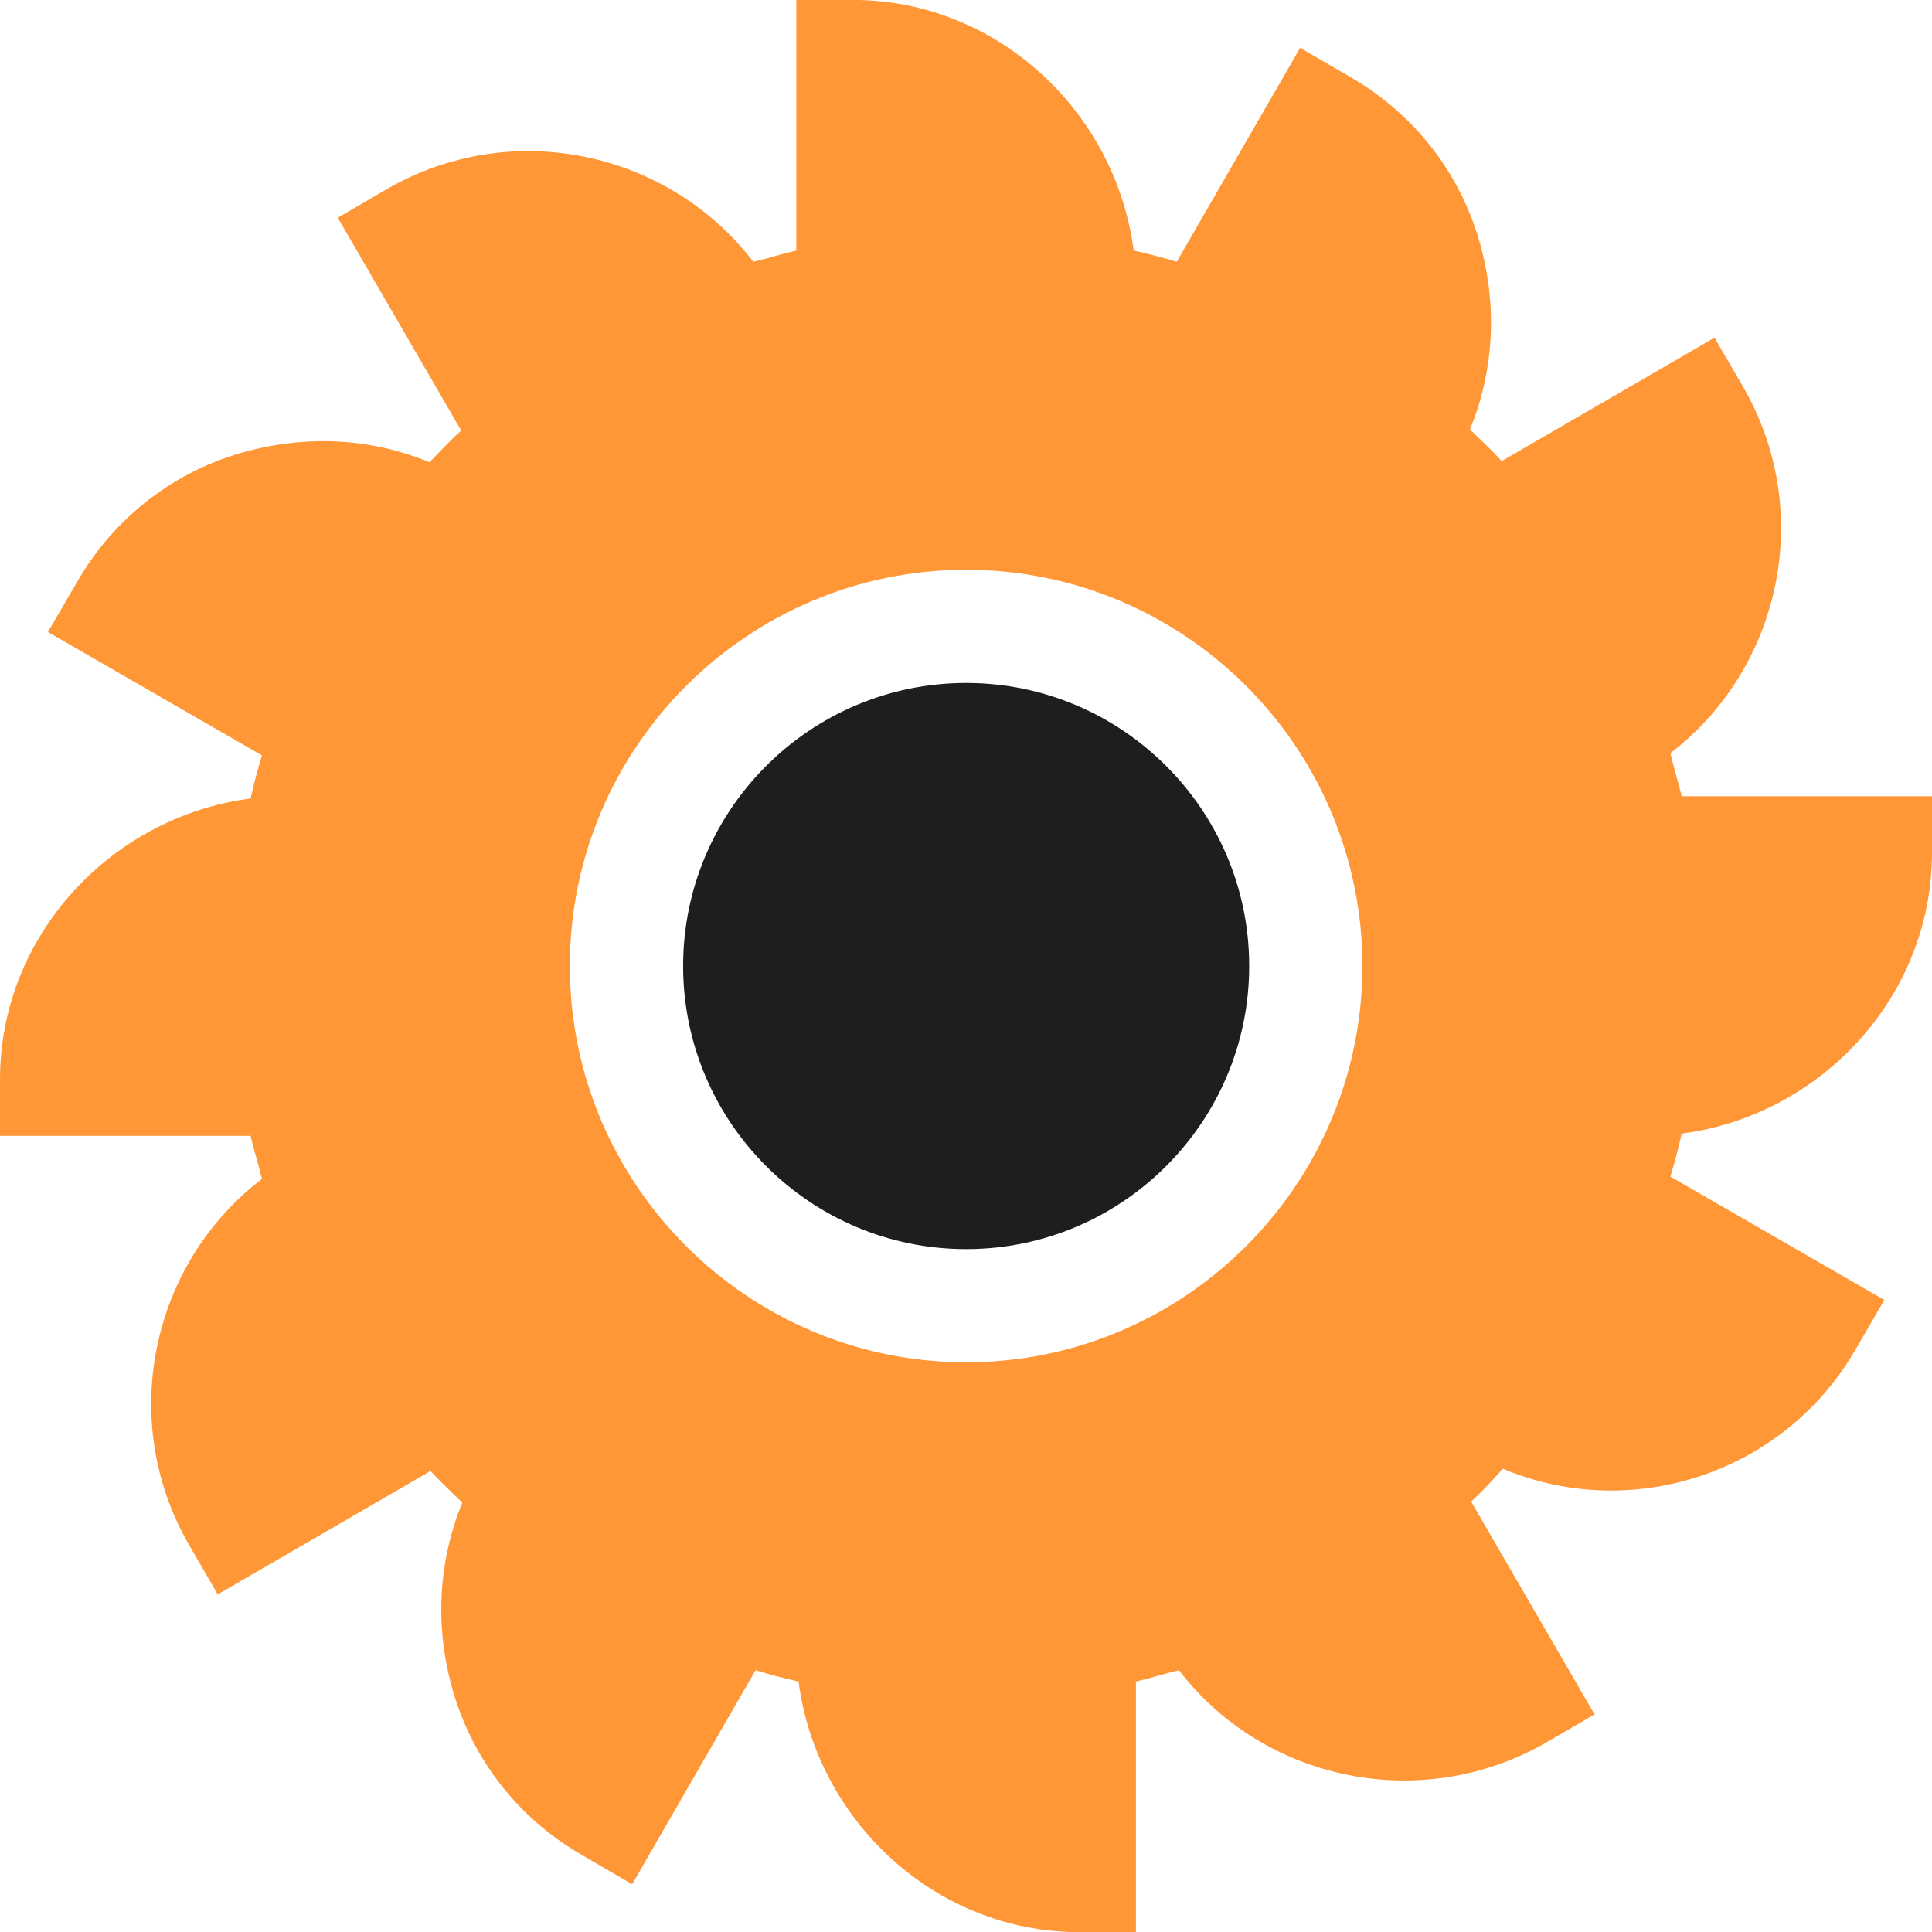
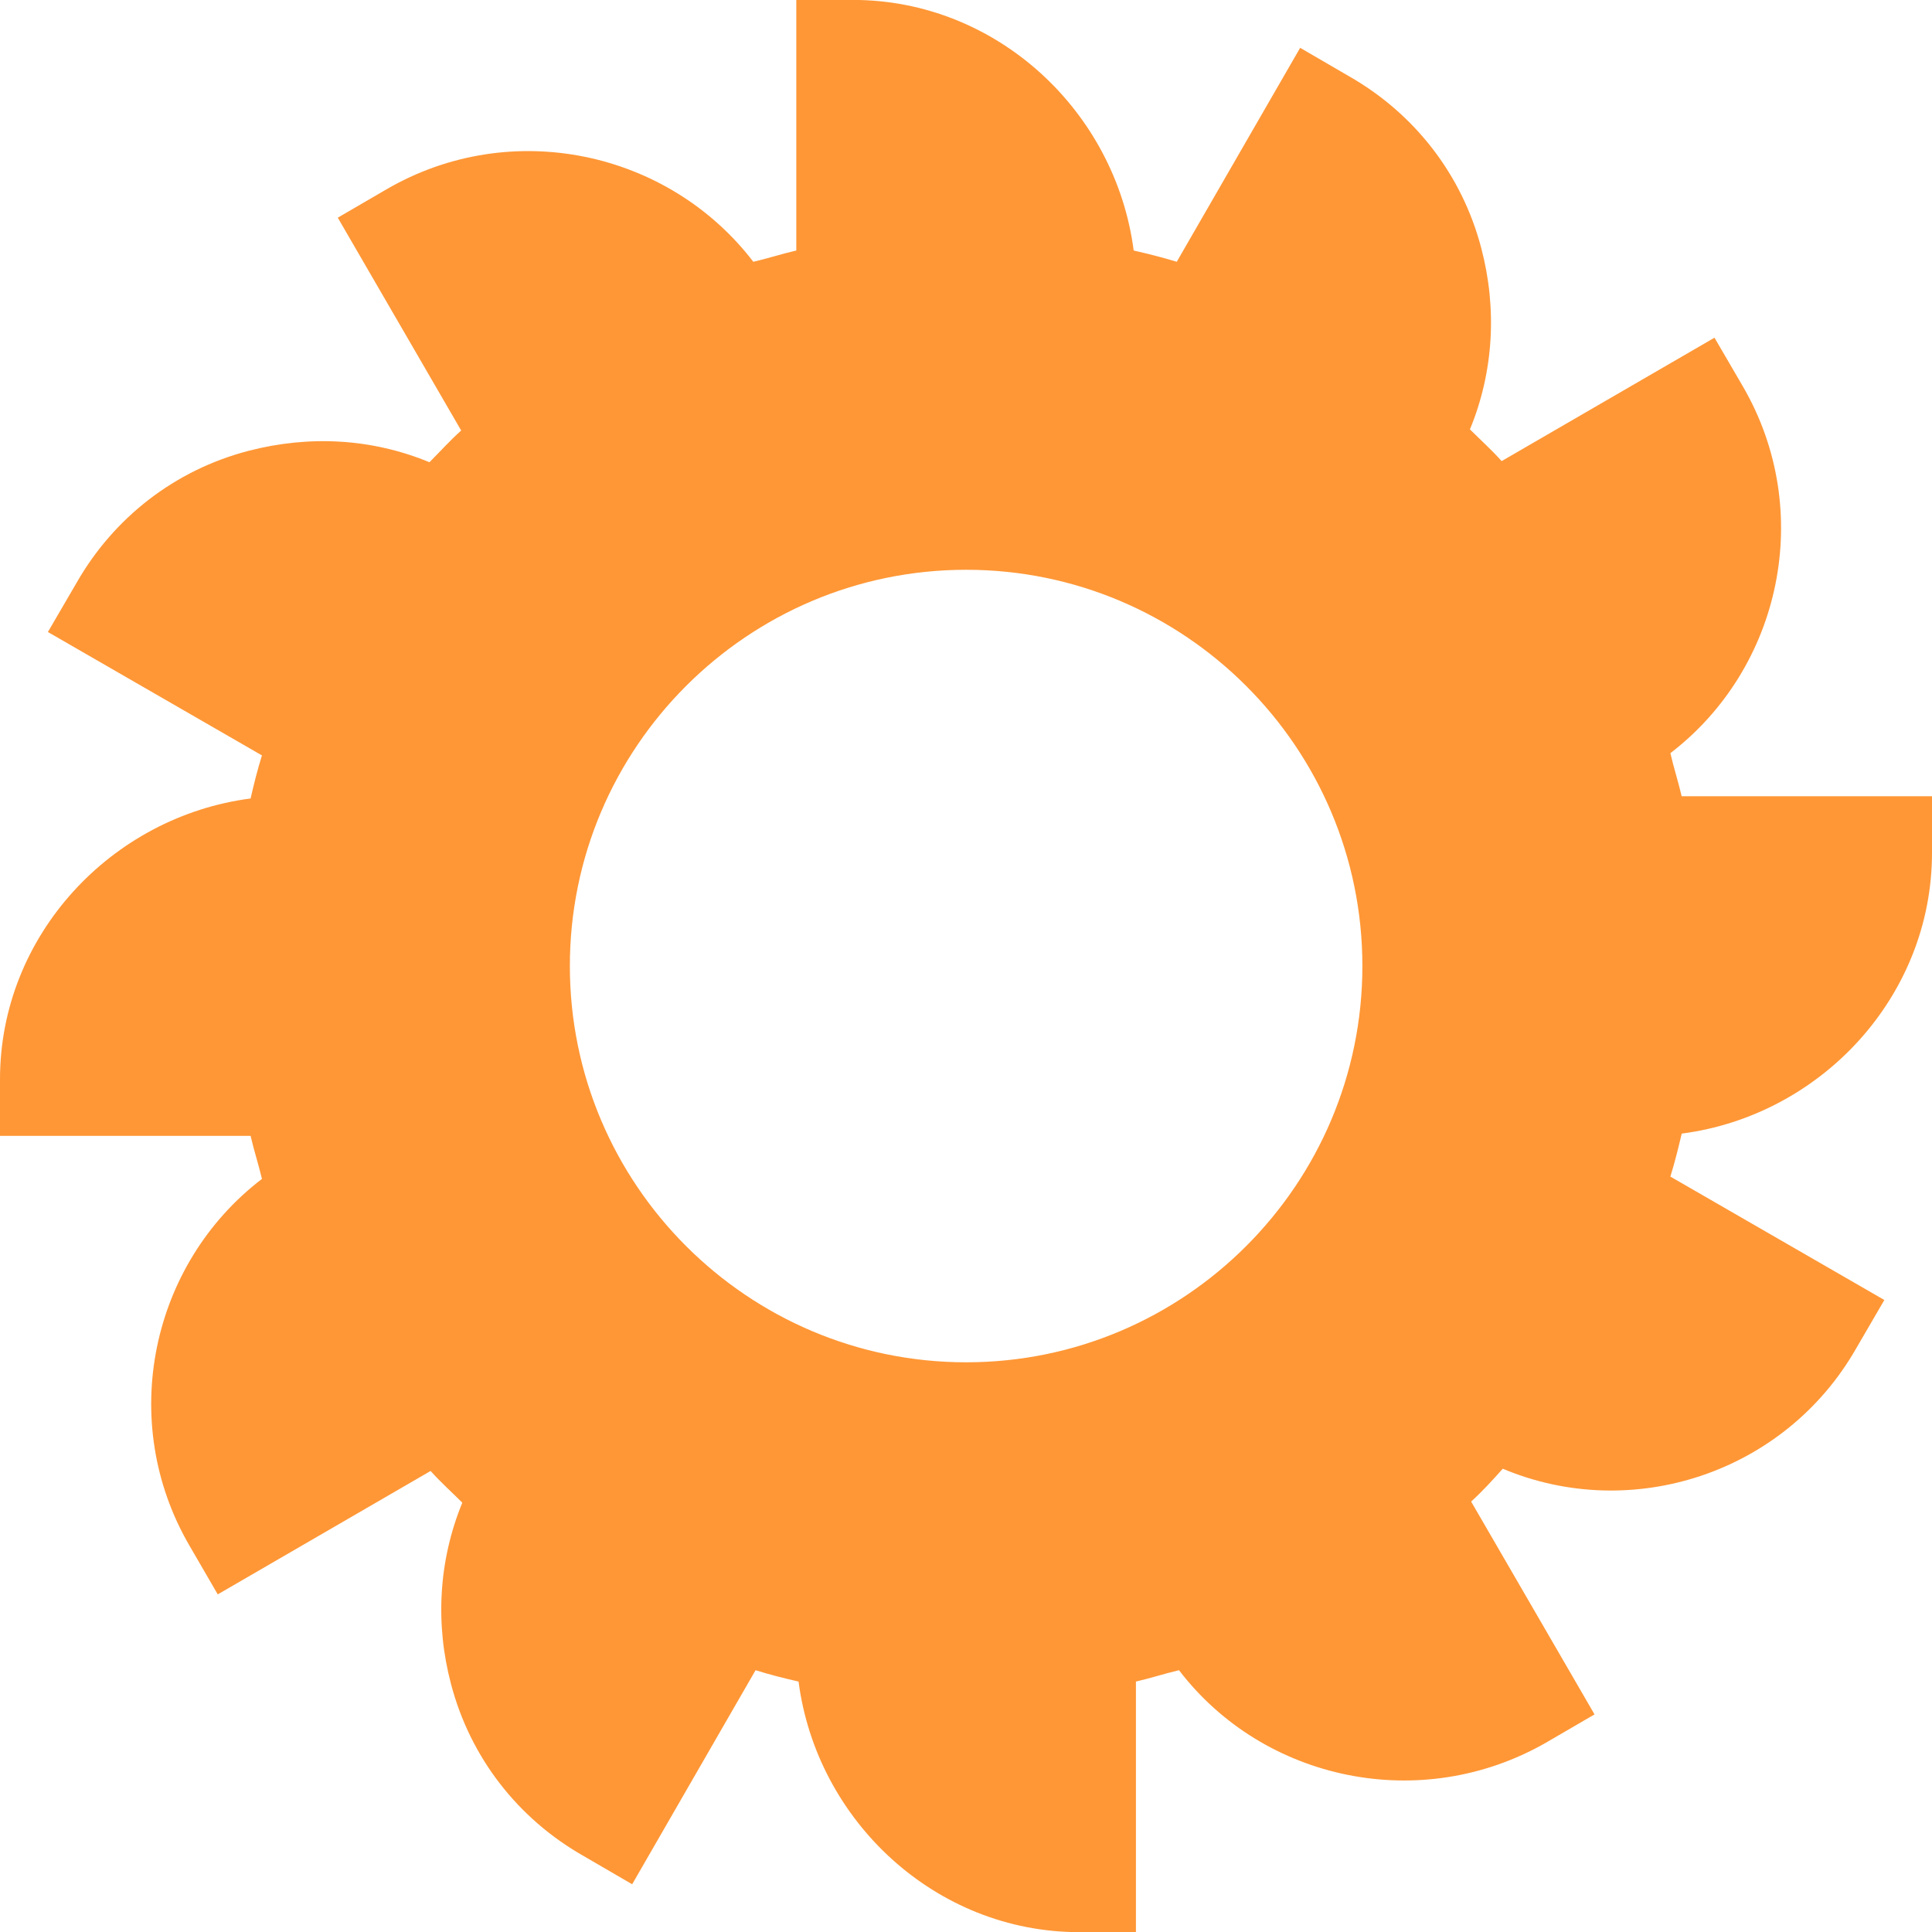
<svg xmlns="http://www.w3.org/2000/svg" width="24" height="24" viewBox="0 0 24 24" fill="none">
  <g clip-path="url(#clip0_116_830)">
-     <path d="M12.002 8.484C10.063 8.484 8.486 10.062 8.486 12C8.486 13.939 10.063 15.517 12.002 15.517C13.94 15.517 15.518 13.939 15.518 12C15.518 10.062 13.94 8.484 12.002 8.484Z" fill="#1E1E1E" />
    <path d="M24 10.594V9.891H20.89C20.848 9.708 20.792 9.539 20.75 9.356C22.128 8.301 22.55 6.346 21.65 4.799L21.298 4.195L18.654 5.728C18.528 5.587 18.387 5.46 18.26 5.334C18.556 4.617 18.598 3.829 18.401 3.083C18.162 2.169 17.571 1.41 16.756 0.946L16.151 0.594L14.618 3.252C14.435 3.196 14.266 3.154 14.083 3.112C13.858 1.382 12.382 -0.001 10.595 -0.001L9.892 -0.001V3.112C9.709 3.154 9.54 3.21 9.358 3.252C8.303 1.874 6.348 1.452 4.801 2.352L4.196 2.704L5.729 5.348C5.588 5.474 5.462 5.615 5.335 5.742C4.618 5.446 3.844 5.404 3.085 5.601C2.171 5.84 1.411 6.431 0.947 7.247L0.595 7.851L3.254 9.384C3.197 9.567 3.155 9.736 3.113 9.919C1.383 10.144 0 11.621 0 13.407L0 14.11H3.113C3.155 14.293 3.211 14.462 3.254 14.645C1.875 15.699 1.453 17.654 2.354 19.201L2.705 19.806L5.349 18.273C5.476 18.414 5.616 18.54 5.743 18.667C5.448 19.384 5.405 20.172 5.602 20.917C5.841 21.831 6.432 22.591 7.248 23.055L7.853 23.407L9.386 20.748C9.569 20.805 9.737 20.847 9.92 20.889C10.145 22.619 11.622 24.002 13.408 24.002H14.111V20.889C14.294 20.847 14.463 20.791 14.646 20.748C15.701 22.127 17.656 22.535 19.203 21.649L19.808 21.297L18.275 18.653C18.415 18.526 18.542 18.386 18.668 18.245C20.272 18.92 22.17 18.301 23.056 16.754L23.408 16.149L20.75 14.616C20.806 14.434 20.848 14.265 20.891 14.082C22.62 13.857 24 12.38 24 10.594ZM12.002 16.923C9.288 16.923 7.079 14.714 7.079 12C7.079 9.286 9.288 7.078 12.002 7.078C14.716 7.078 16.924 9.286 16.924 12C16.924 14.714 14.716 16.923 12.002 16.923Z" fill="#FF9736" />
  </g>
  <defs>
    <clipPath id="clip0_116_830">
      <rect width="24" height="24" fill="white" />
    </clipPath>
  </defs>
</svg>